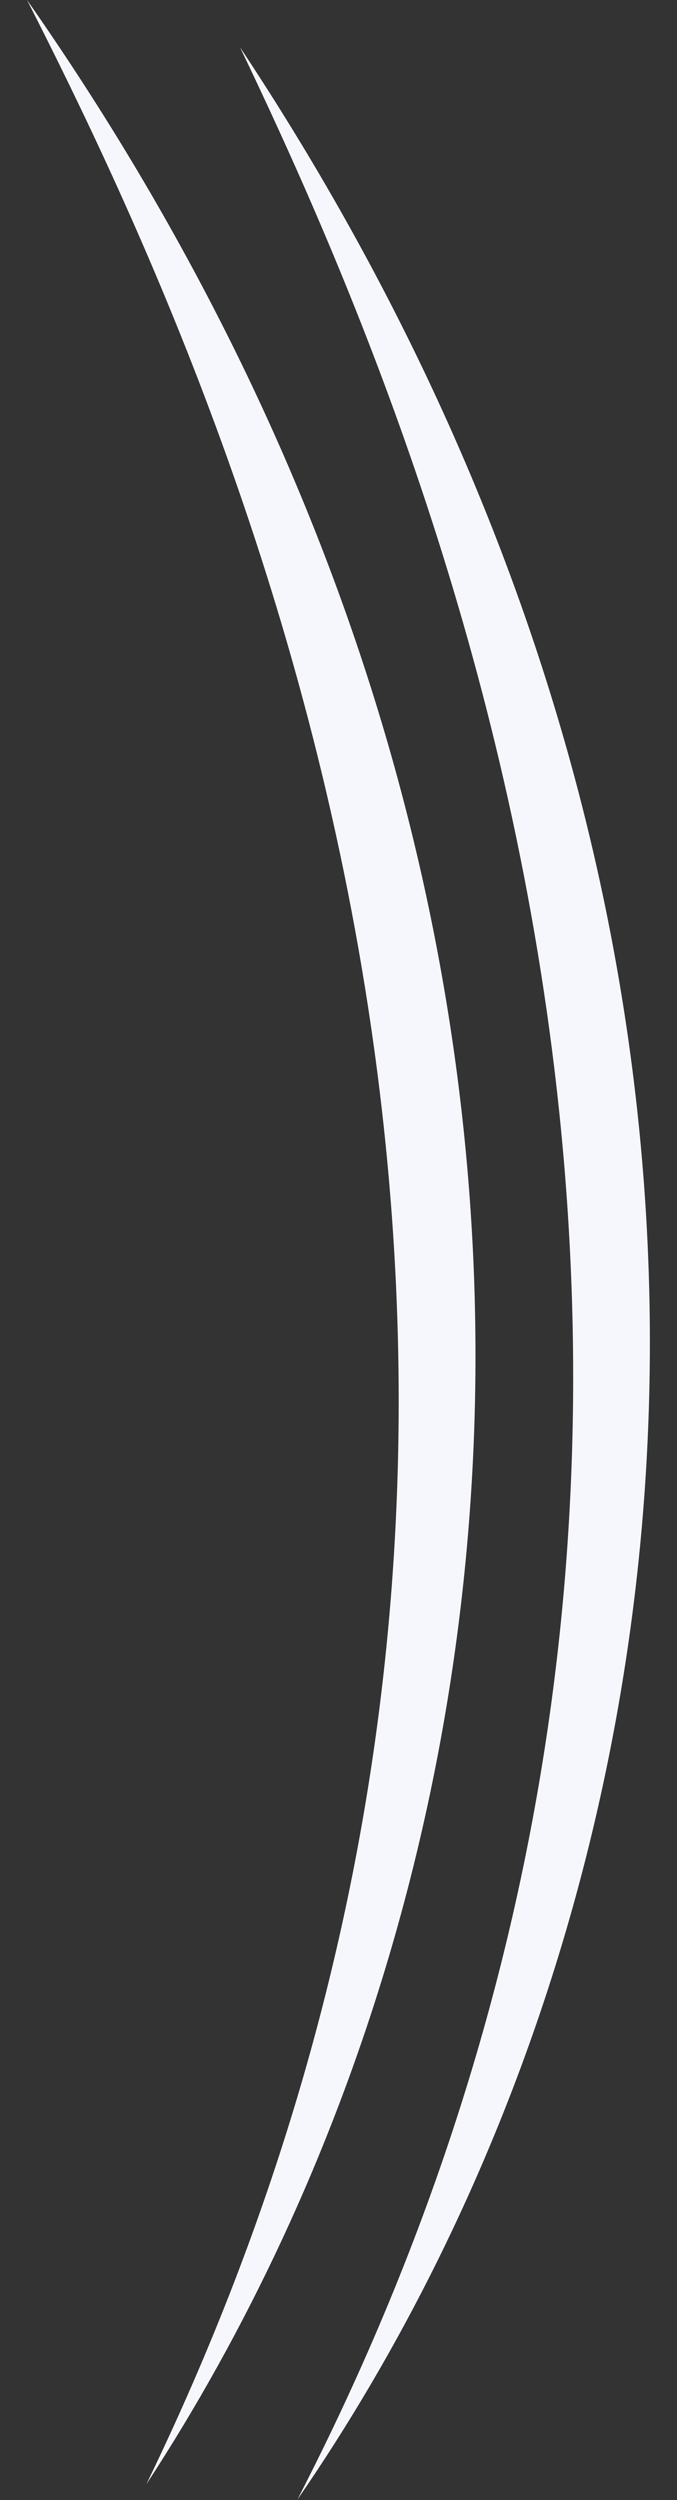
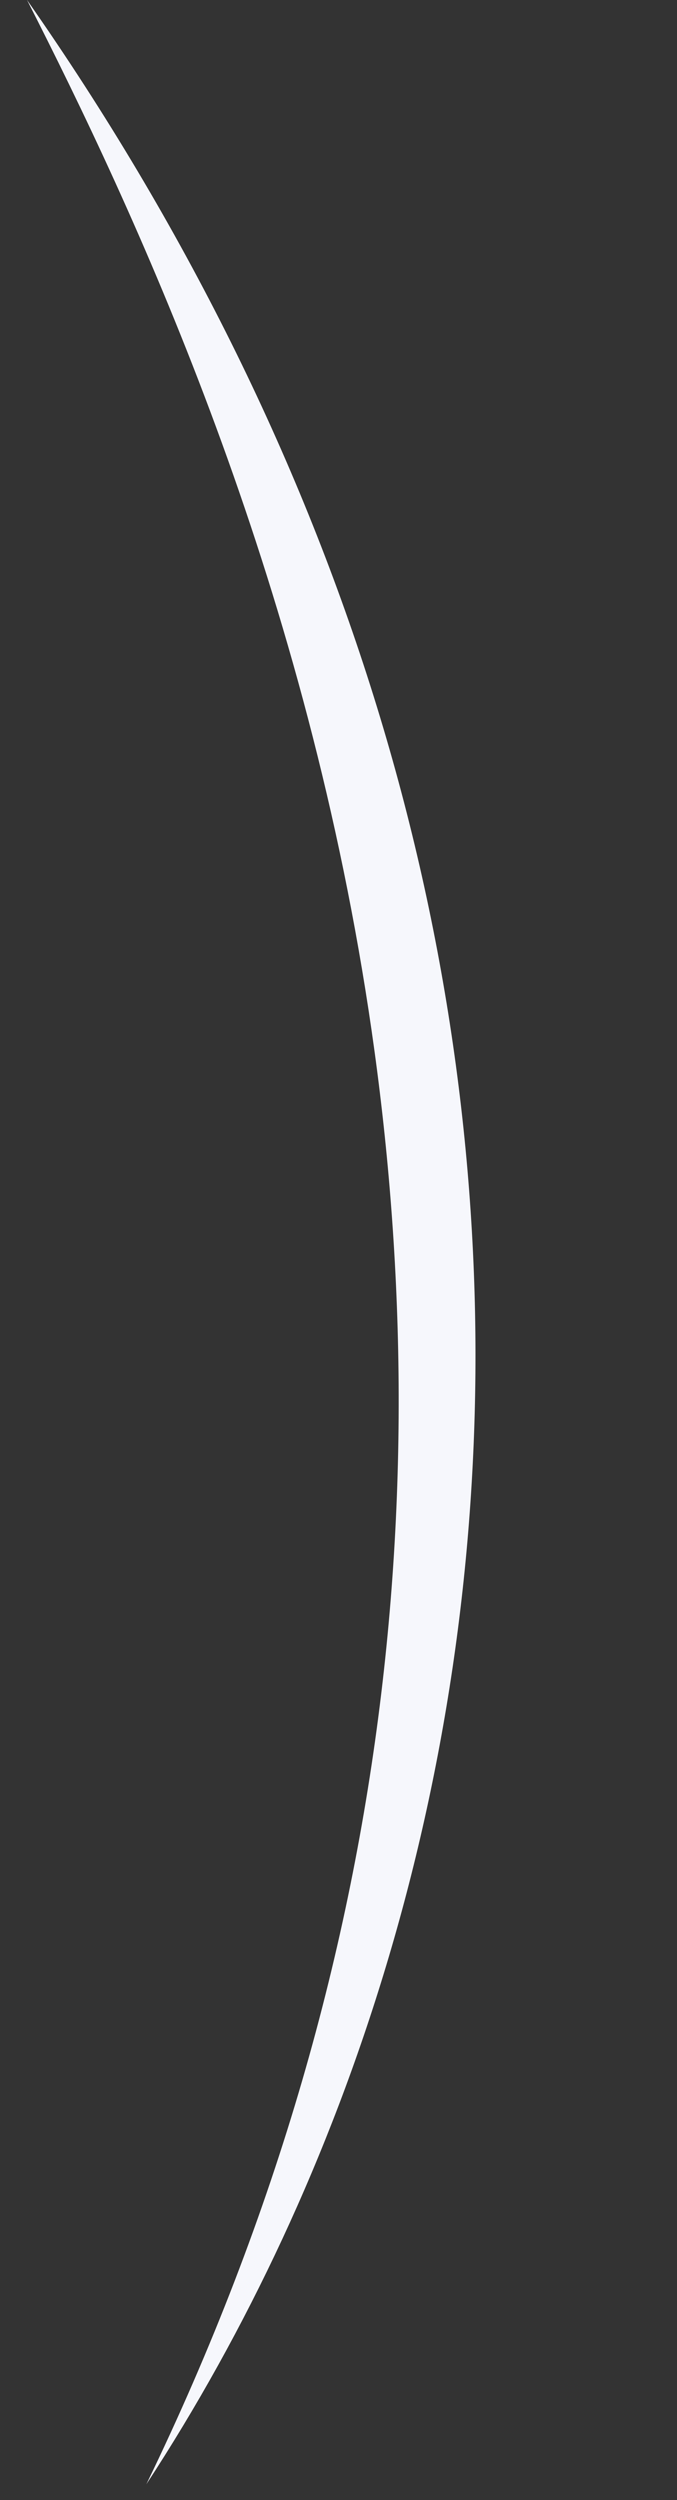
<svg xmlns="http://www.w3.org/2000/svg" xmlns:ns1="http://sodipodi.sourceforge.net/DTD/sodipodi-0.dtd" xmlns:ns2="http://www.inkscape.org/namespaces/inkscape" xmlns:xlink="http://www.w3.org/1999/xlink" width="138" height="509" viewBox="0 0 138 509" version="1.1" id="svg8" ns1:docname="claws.svg" ns2:version="0.92.5 (2060ec1f9f, 2020-04-08)">
  <rect x="0" y="0" width="138" height="509" fill="#333333" stroke="none" />
  <defs id="defs12">
    <linearGradient gradientTransform="matrix(1.333,0,0,-1.333,-249.852,858.031)" xlink:href="#a" id="e" gradientUnits="userSpaceOnUse" x1="240.669" y1="591.323" x2="234.477" y2="310.963" />
    <linearGradient id="a">
      <stop offset="0" style="stop-color:#99a3a9;stop-opacity:1" id="stop7" />
      <stop style="stop-color:#3c4042;stop-opacity:1" offset=".473" id="stop9" />
      <stop offset="1" style="stop-color:#000202;stop-opacity:1" id="stop11" />
    </linearGradient>
  </defs>
  <ns1:namedview pagecolor="#ffffff" bordercolor="#666666" borderopacity="1" objecttolerance="10" gridtolerance="10" guidetolerance="10" ns2:pageopacity="0" ns2:pageshadow="2" ns2:window-width="1080" ns2:window-height="1883" id="namedview10" showgrid="false" ns2:zoom="0.46365422" ns2:cx="69" ns2:cy="254.5" ns2:window-x="0" ns2:window-y="0" ns2:window-maximized="1" ns2:current-layer="svg8" />
  <g id="g848" style="fill:#f6f7fc" transform="matrix(1.347,0,0,1.347,-23.955,-88.354)">
    <path id="path28" style="fill:#f6f7fc;fill-opacity:1;stroke-width:1.333" d="M 39.927,441.096 C 100.637,348.376 118.067,203.017 21.87,65.585 54.149,128.861 120.101,275.974 39.927,441.096" ns2:connector-curvature="0" />
-     <path id="path30" style="fill:#f6f7fc;fill-opacity:1;stroke-width:1.333" d="M 54.1,72.726 C 84.393,135.892 145.831,282.549 62.783,443.415 124.876,353.447 145.609,210.565 54.1,72.726 Z" ns2:connector-curvature="0" />
  </g>
</svg>